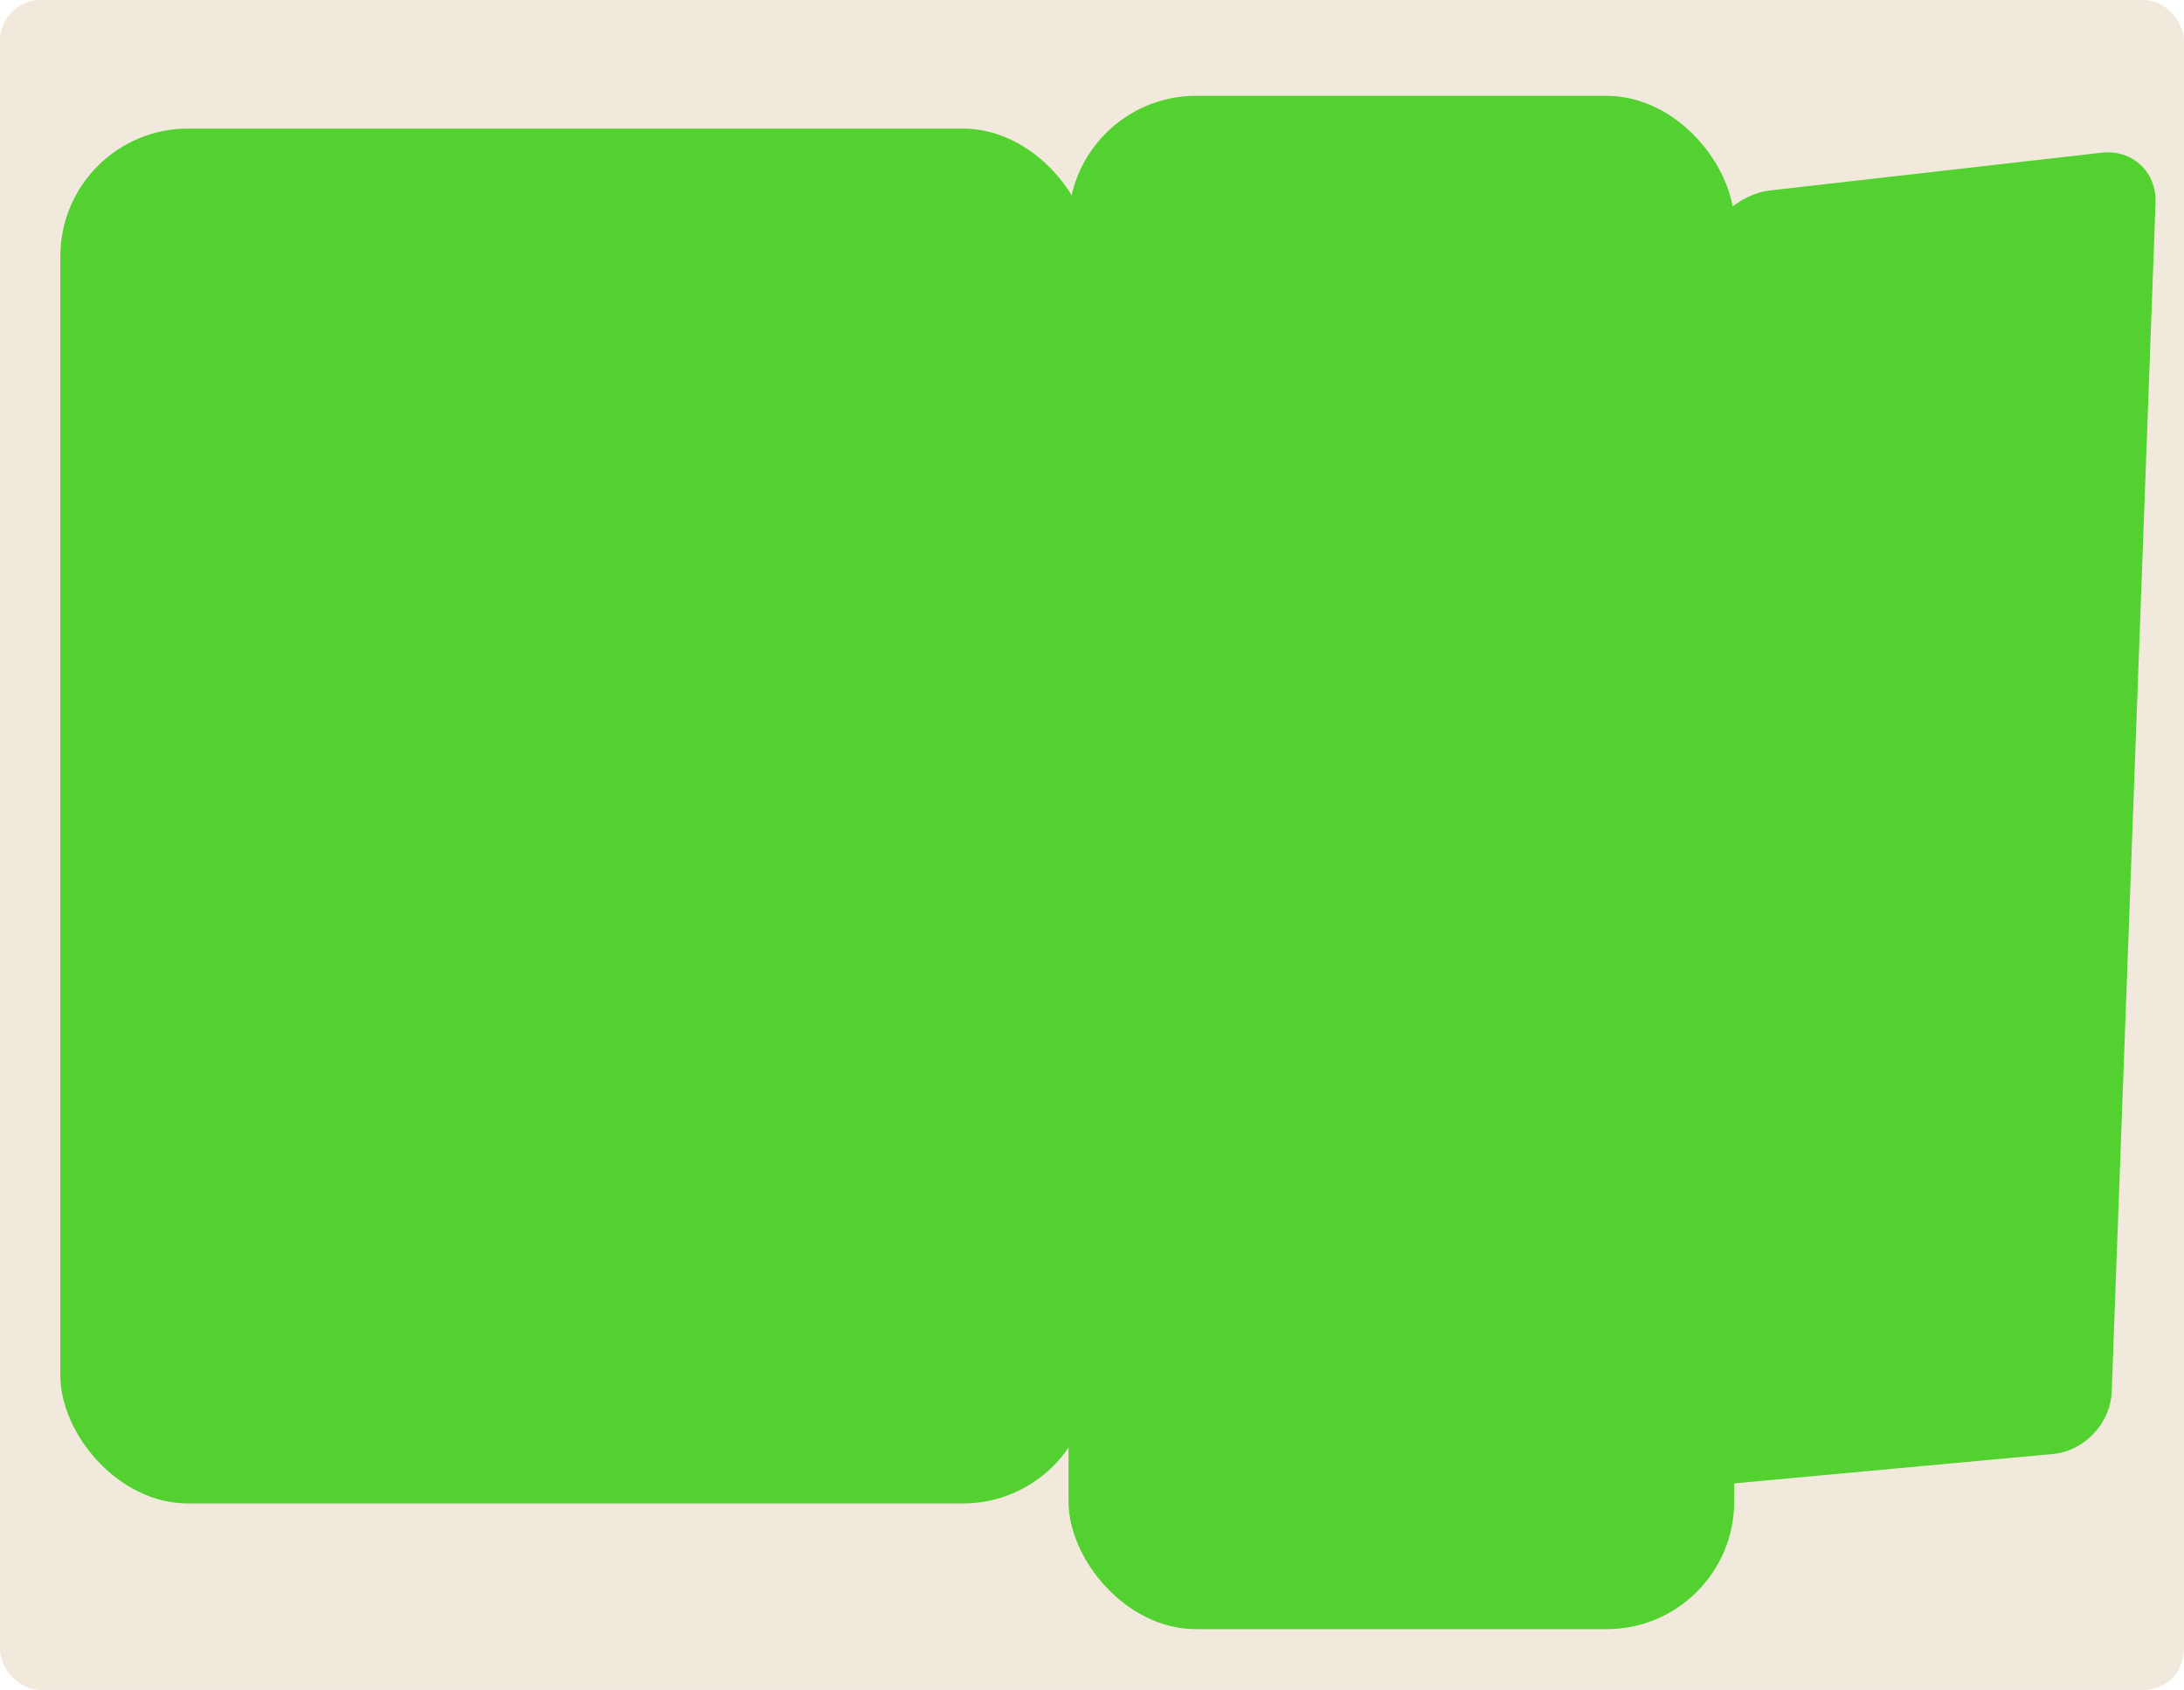
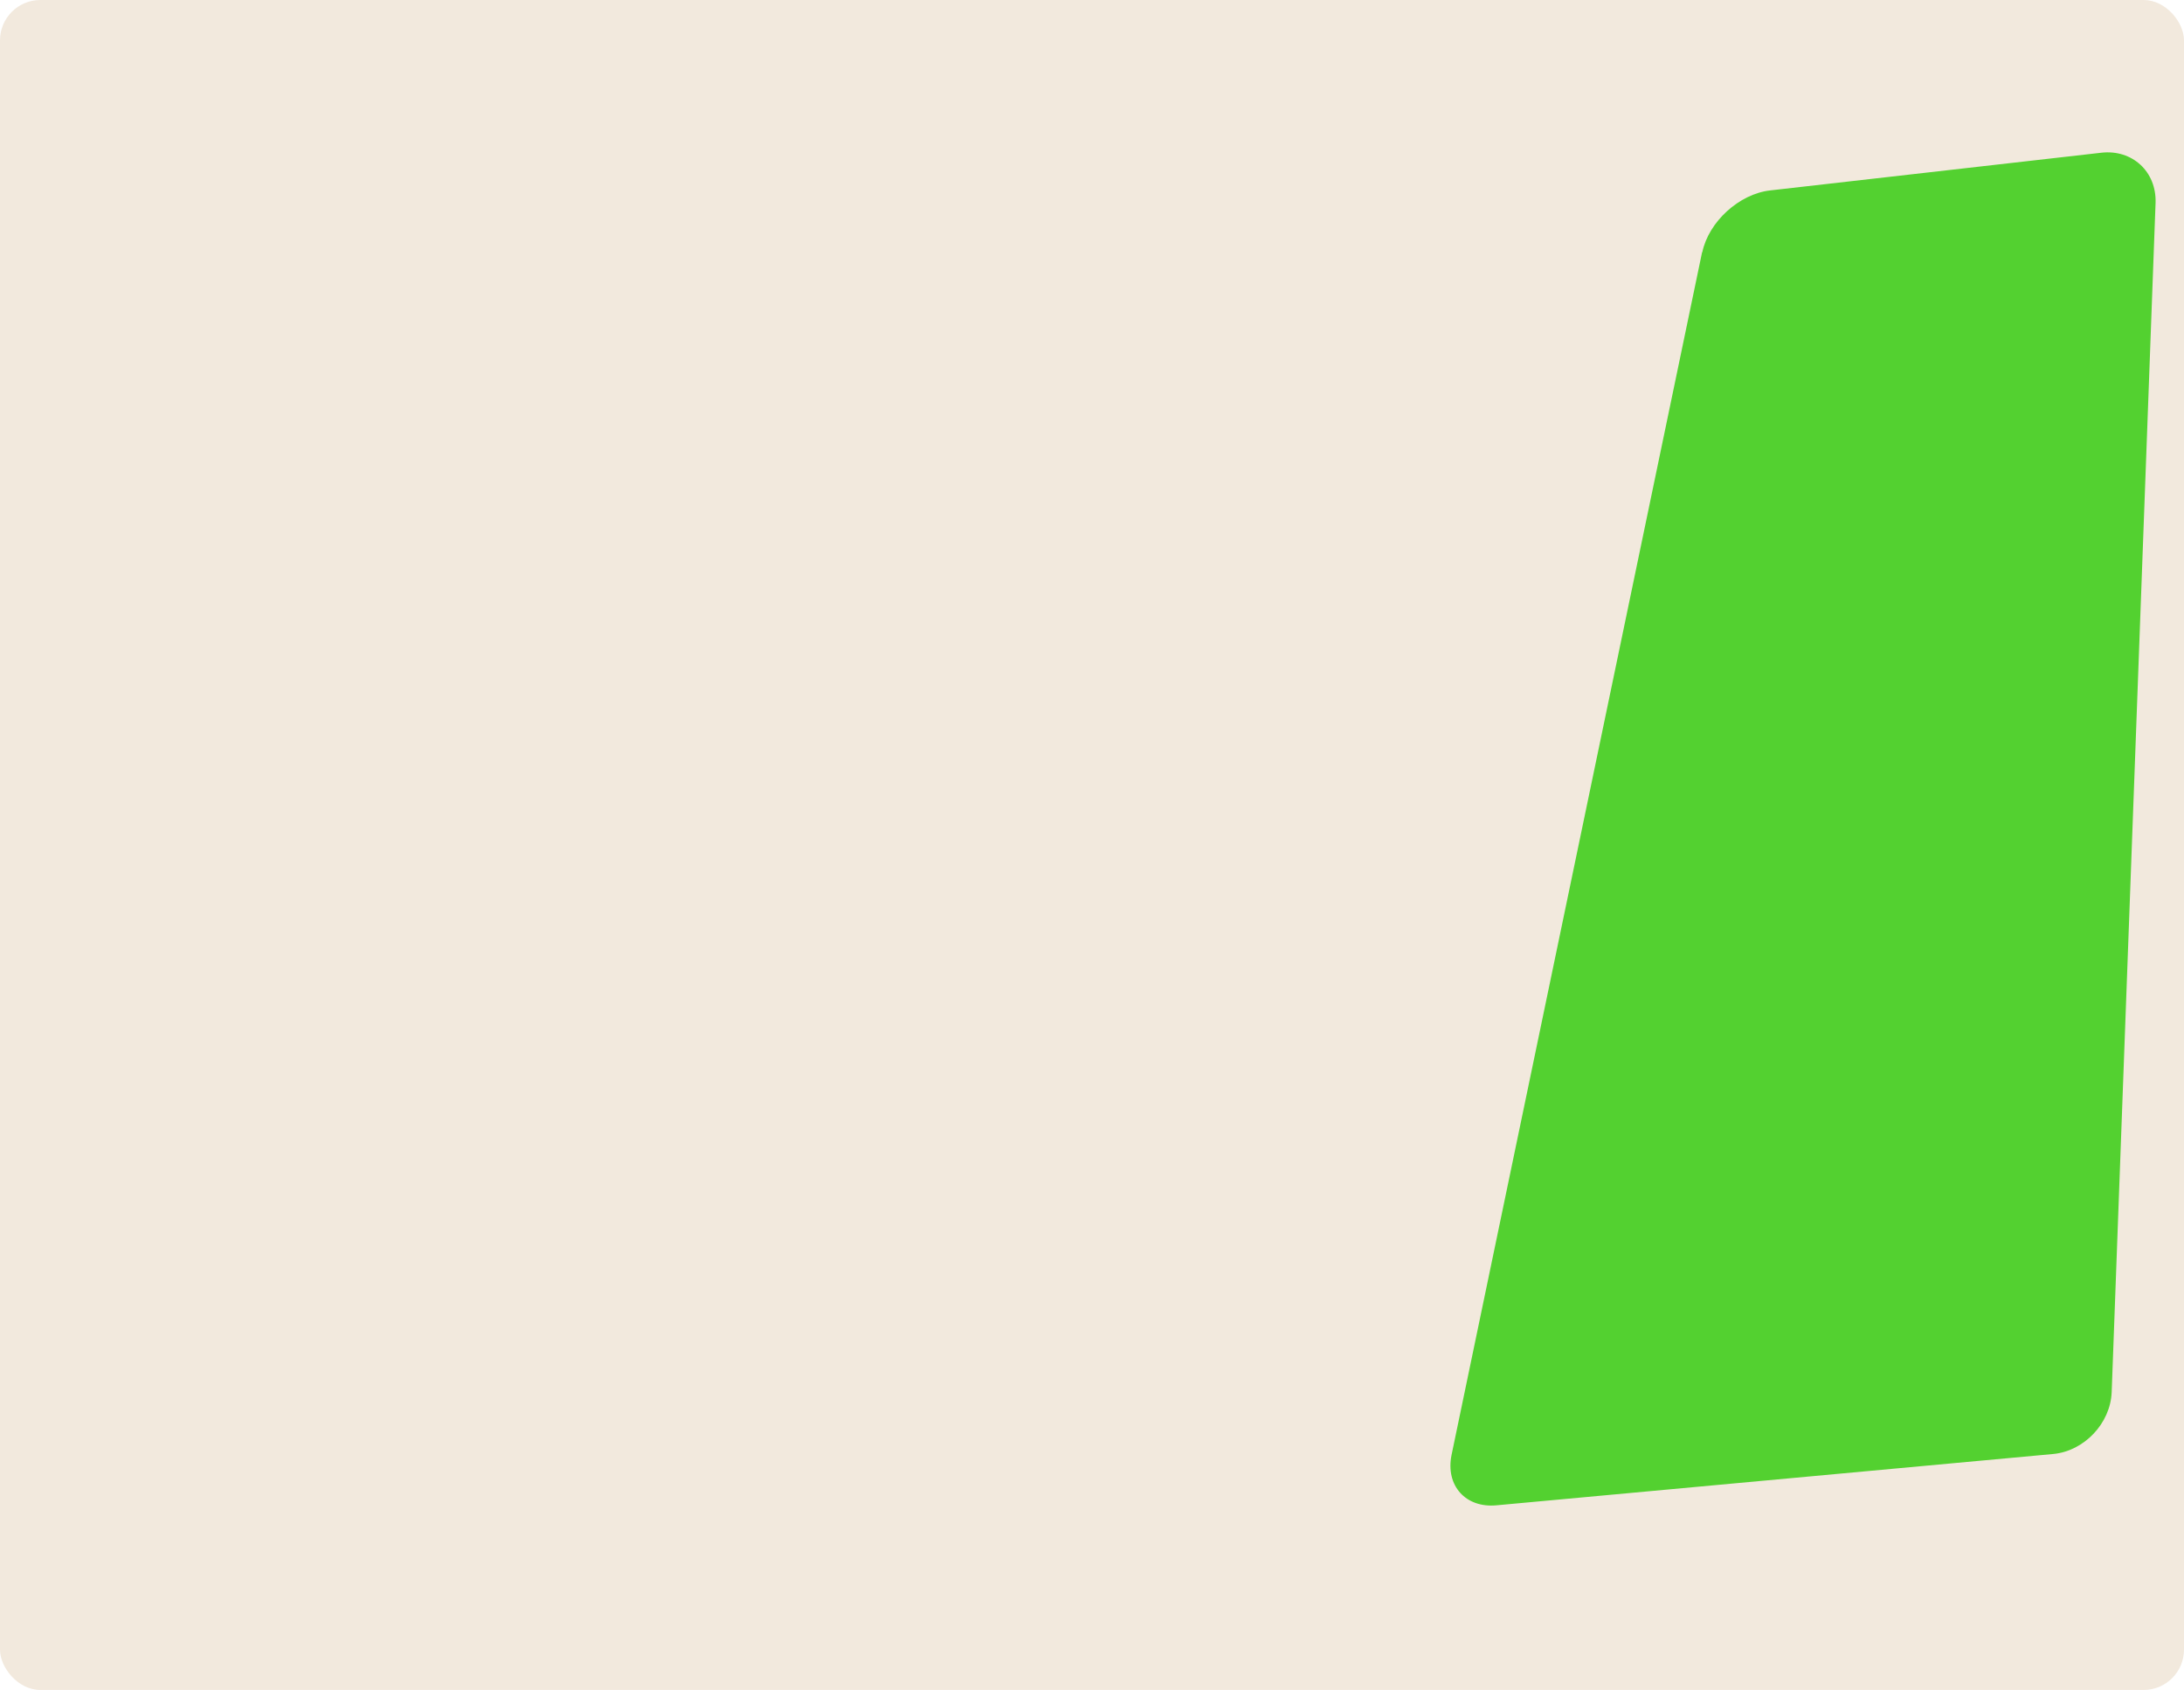
<svg xmlns="http://www.w3.org/2000/svg" id="Layer_2" data-name="Layer 2" viewBox="0 0 106 82">
  <defs>
    <style> .cls-1 { fill: #f2e9dd; } .cls-2 { fill: #53d130; } </style>
  </defs>
  <g id="_прямоугольники" data-name="прямоугольники">
    <rect class="cls-1" width="106" height="82" rx="1.96" ry="1.96" />
  </g>
  <g id="_формы" data-name="формы">
    <g>
-       <path class="cls-2" d="m82.62,12.24c.31-1.48,1.79-2.83,3.29-3l16.08-1.83c1.5-.17,2.68.92,2.63,2.43l-2.13,57.71c-.06,1.51-1.33,2.86-2.84,3l-27.02,2.49c-1.5.14-2.48-.96-2.18-2.44l12.16-58.36Z" />
-       <rect class="cls-2" x="2.93" y="6.24" width="50" height="66.71" rx="6.19" ry="6.19" />
-       <rect class="cls-2" x="51.86" y="4.65" width="32.31" height="74.4" rx="6.19" ry="6.19" />
+       <path class="cls-2" d="m82.62,12.24c.31-1.48,1.79-2.83,3.29-3l16.08-1.83c1.5-.17,2.68.92,2.63,2.43l-2.13,57.71c-.06,1.51-1.33,2.86-2.84,3l-27.02,2.49c-1.5.14-2.48-.96-2.18-2.44l12.16-58.36" />
    </g>
  </g>
</svg>